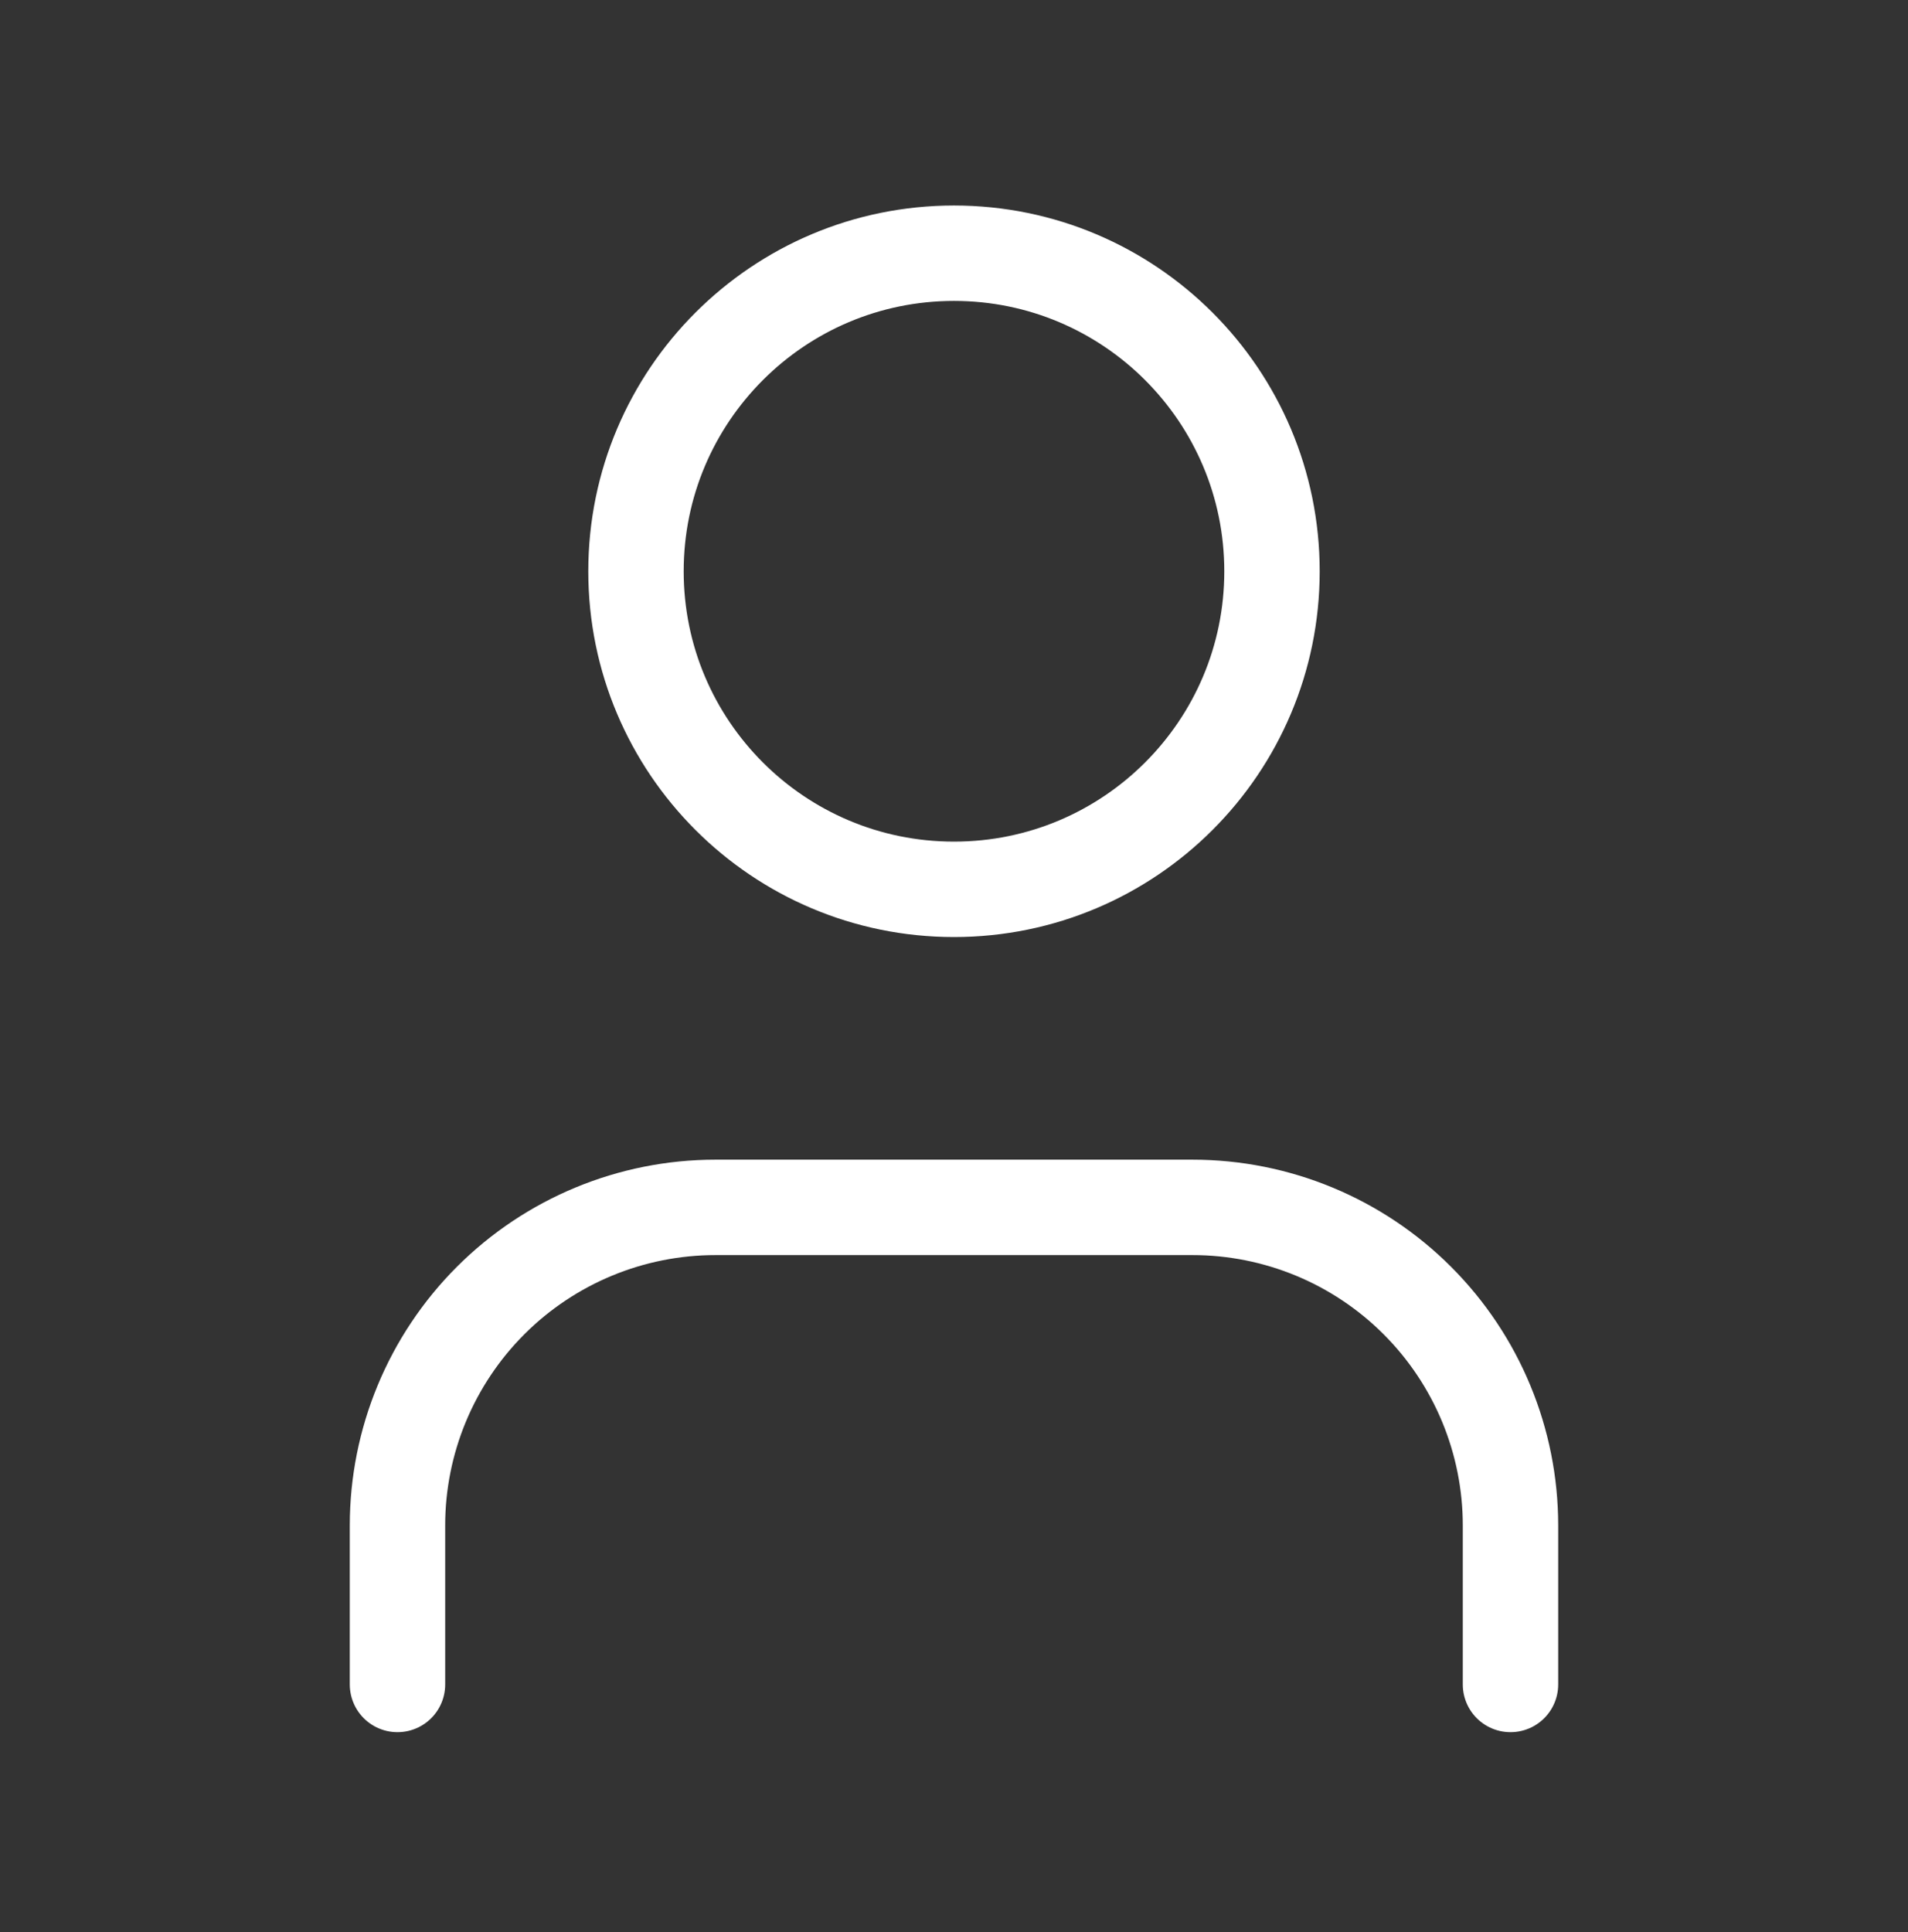
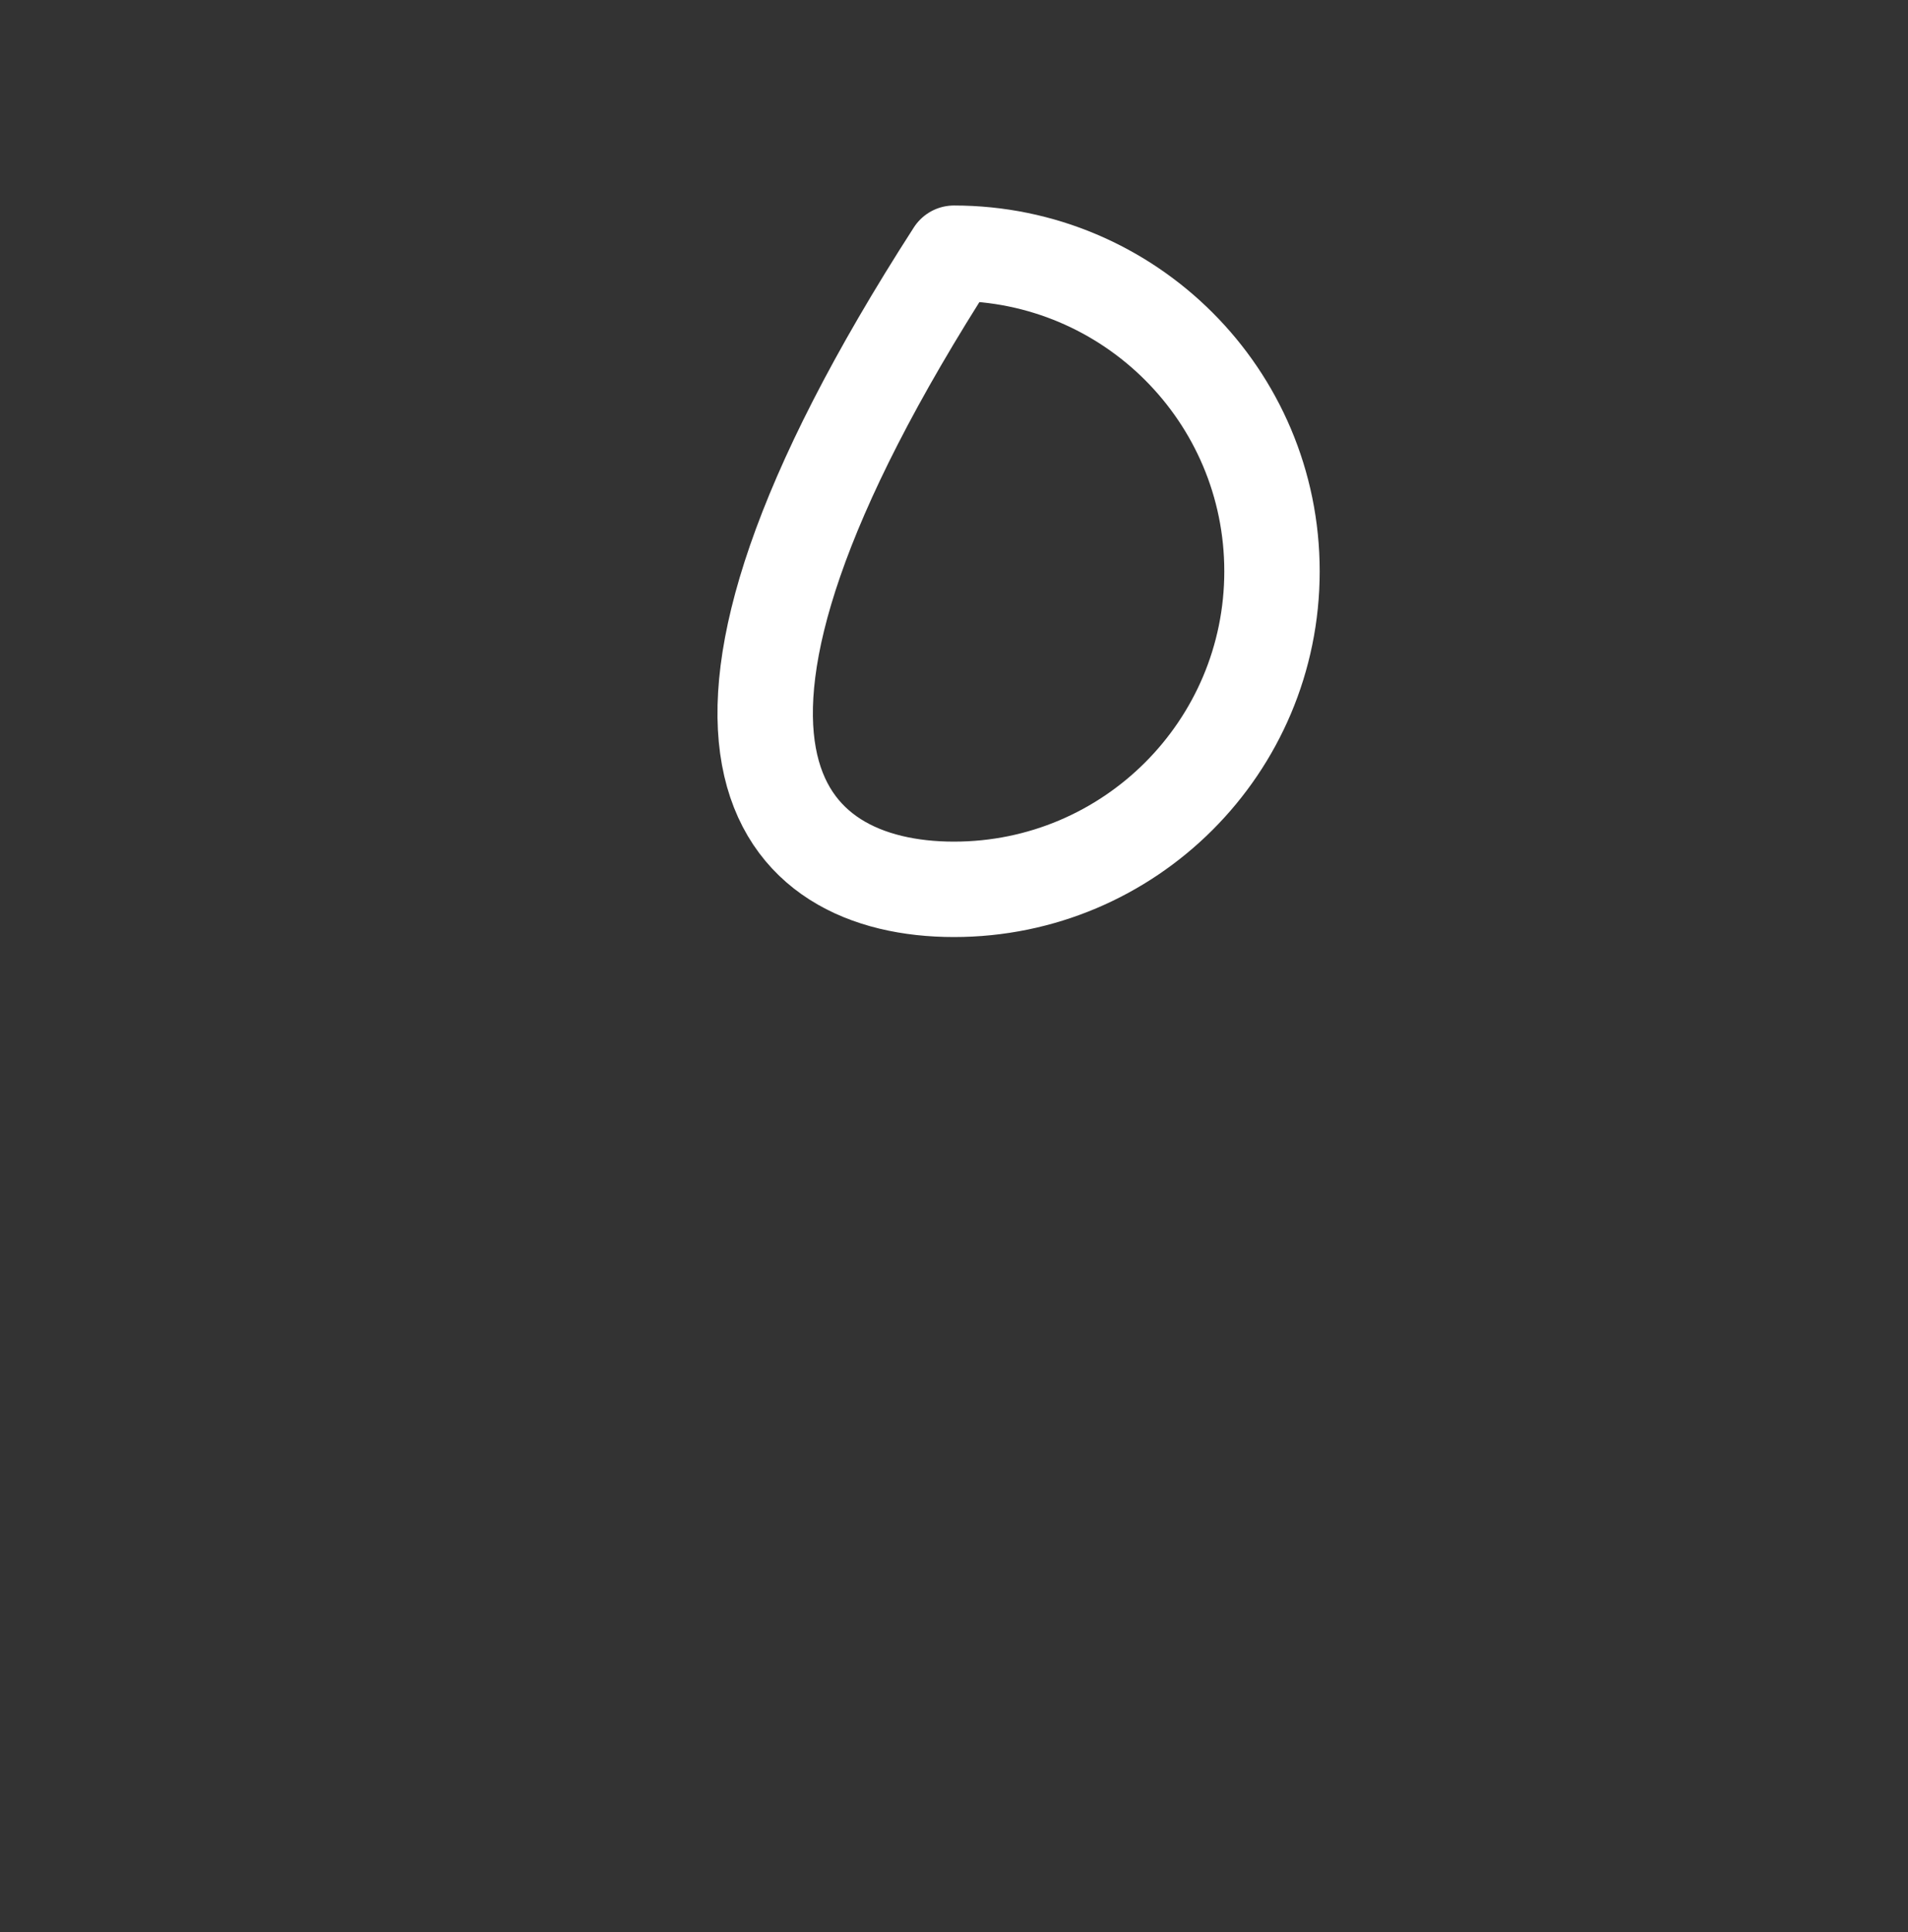
<svg xmlns="http://www.w3.org/2000/svg" width="80" height="81" viewBox="0 0 80 81" fill="none">
  <rect x="0" y="0" width="80" height="81" fill="#333333" stroke="none" />
-   <path d="M63.333 70.615V63.949C63.333 60.412 61.928 57.021 59.427 54.52C56.927 52.02 53.536 50.615 49.999 50.615H29.999C26.463 50.615 23.072 52.02 20.571 54.52C18.071 57.021 16.666 60.412 16.666 63.949V70.615" stroke="white" stroke-width="4" stroke-linecap="round" stroke-linejoin="round" />
-   <path d="M39.999 37.282C47.363 37.282 53.333 31.312 53.333 23.949C53.333 16.585 47.363 10.615 39.999 10.615C32.636 10.615 26.666 16.585 26.666 23.949C26.666 31.312 32.636 37.282 39.999 37.282Z" stroke="white" stroke-width="4" stroke-linecap="round" stroke-linejoin="round" />
+   <path d="M39.999 37.282C47.363 37.282 53.333 31.312 53.333 23.949C53.333 16.585 47.363 10.615 39.999 10.615C26.666 31.312 32.636 37.282 39.999 37.282Z" stroke="white" stroke-width="4" stroke-linecap="round" stroke-linejoin="round" />
</svg>